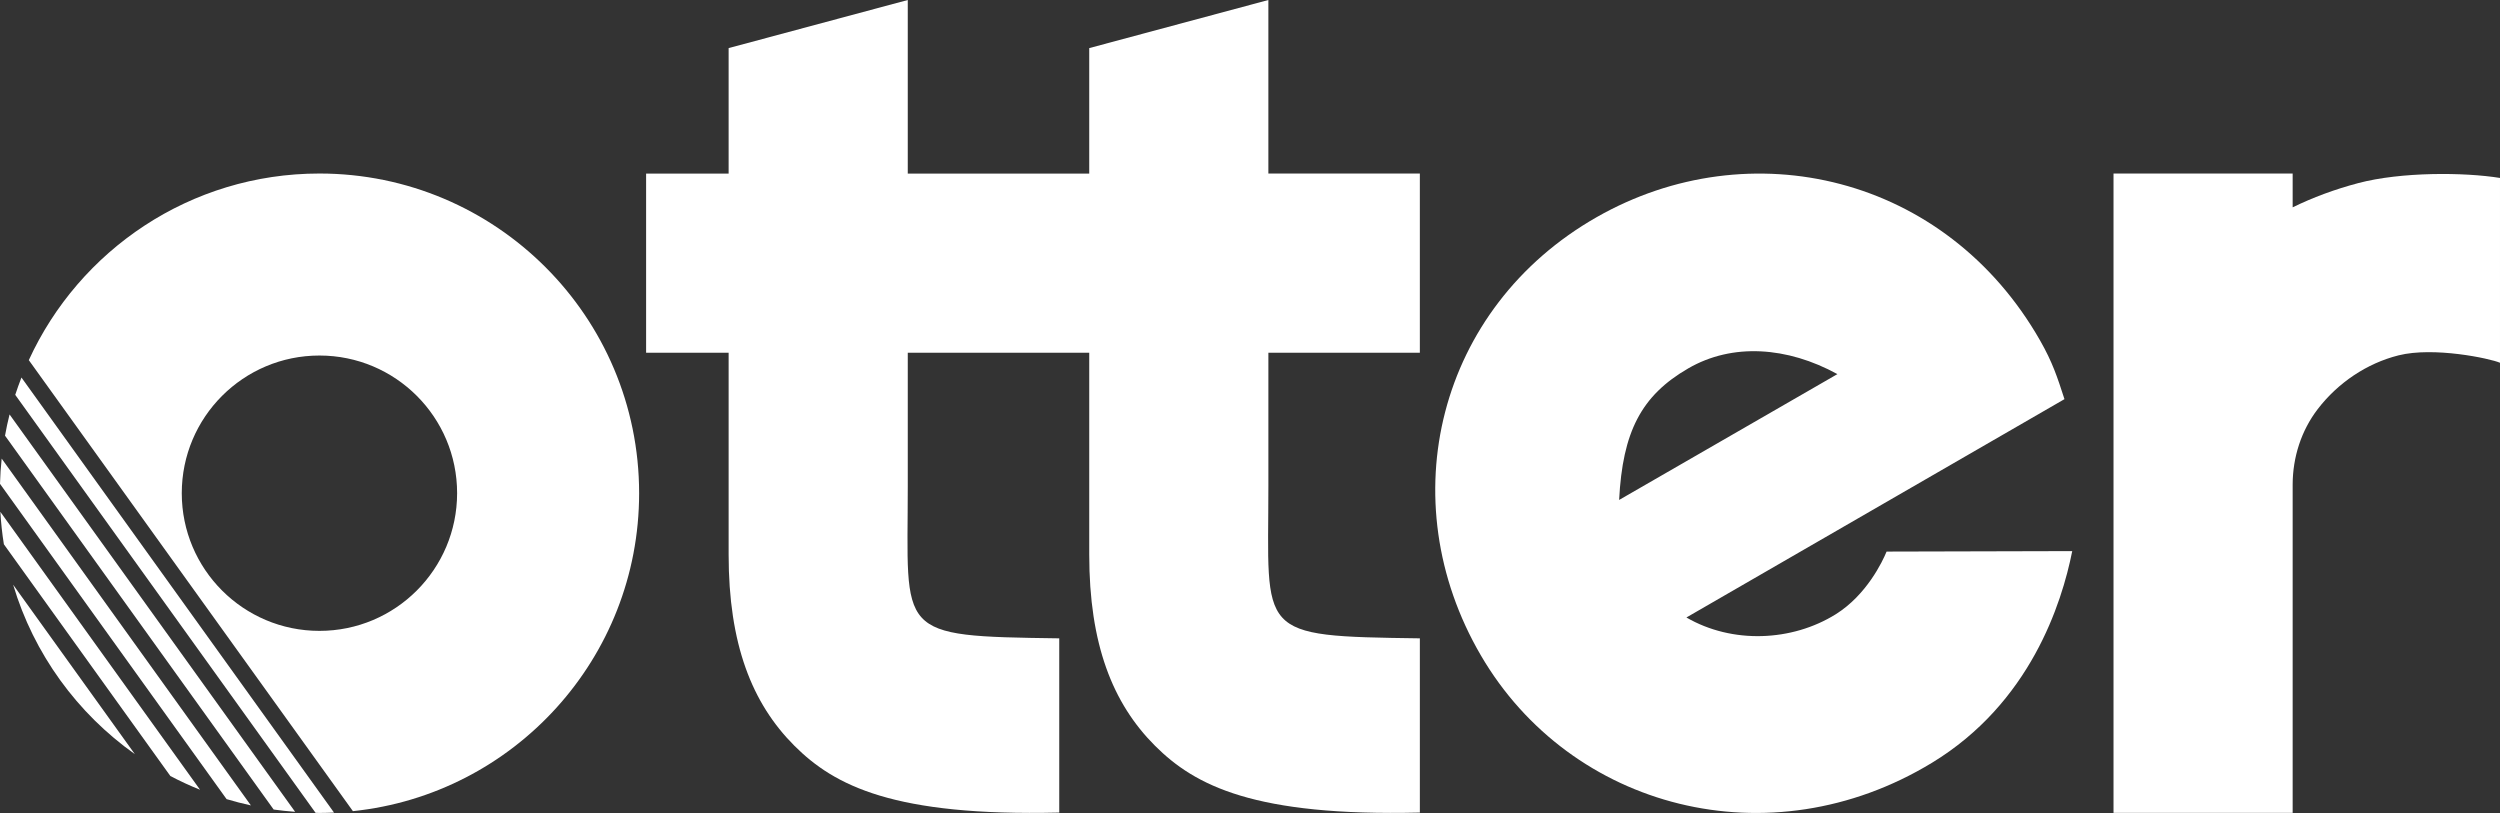
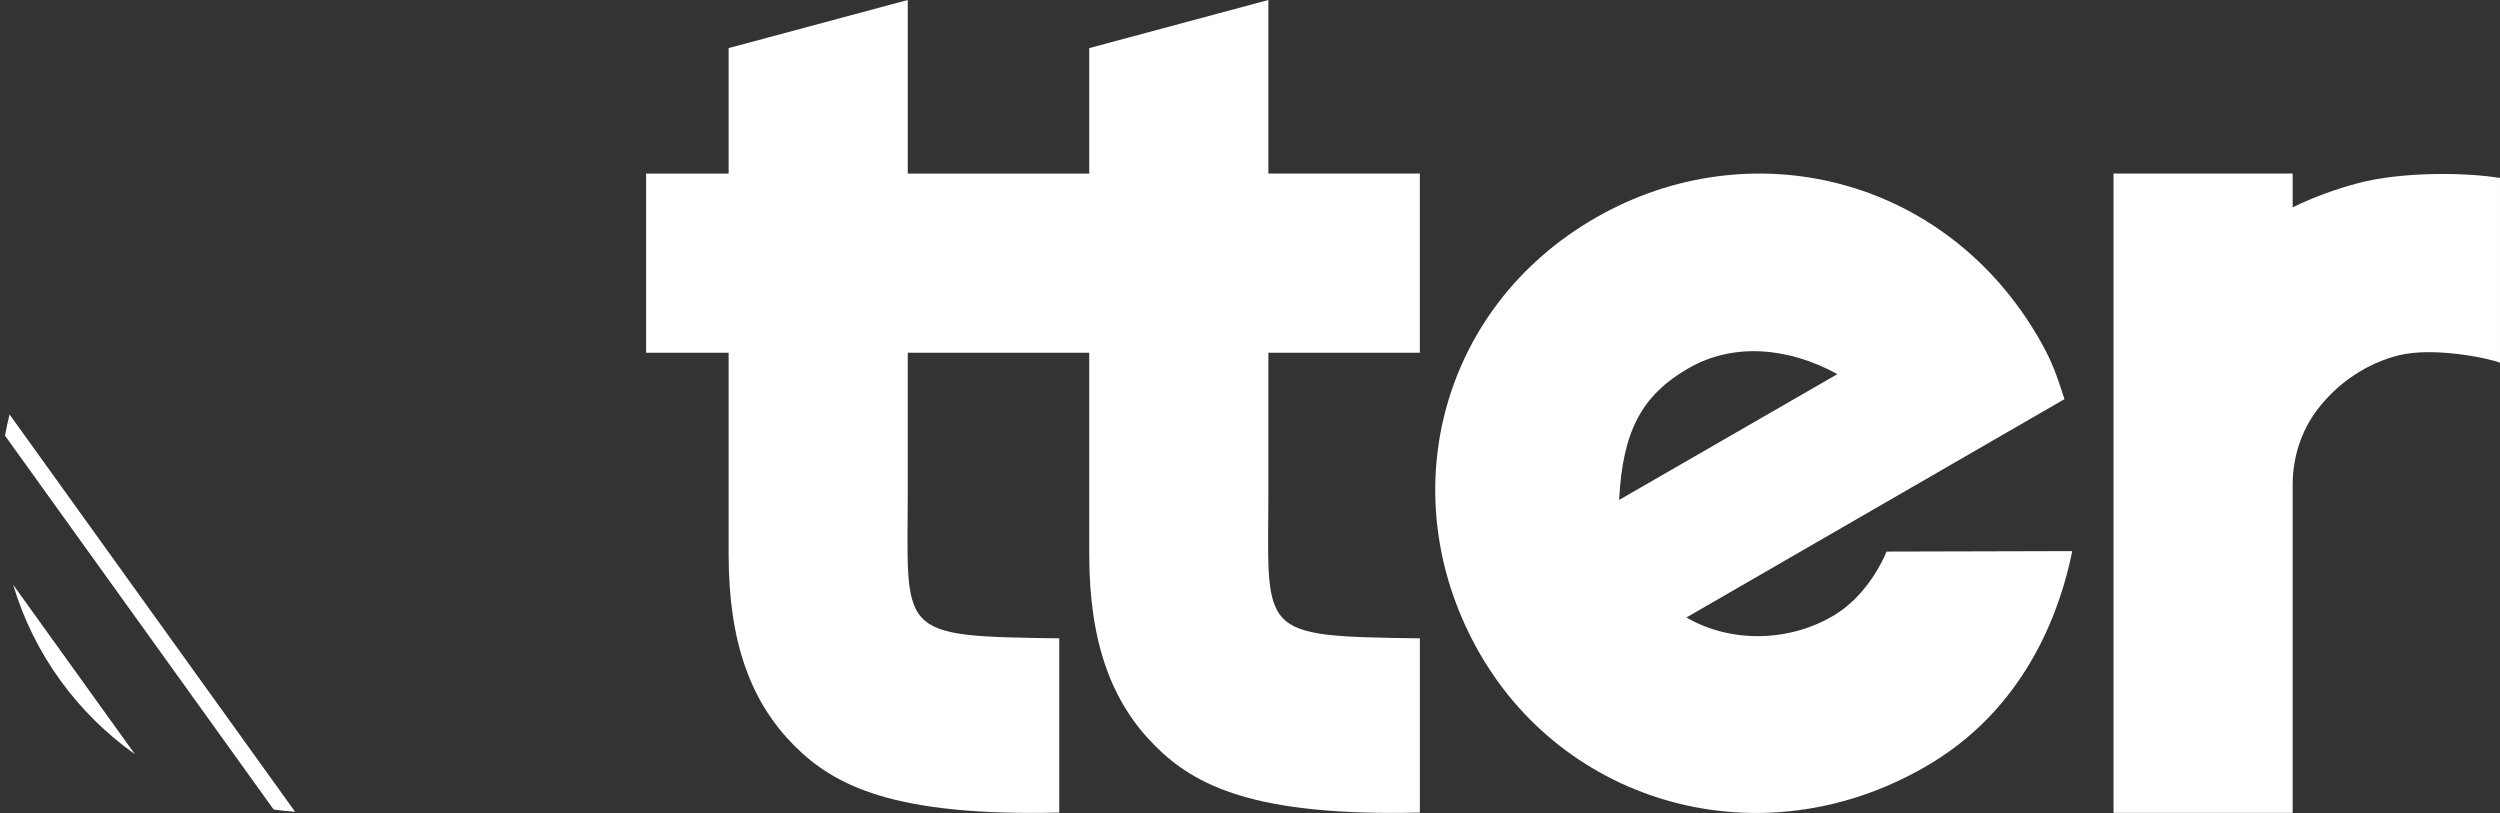
<svg xmlns="http://www.w3.org/2000/svg" version="1.1" id="Layer_1" x="0px" y="0px" width="1000px" height="325.187px" viewBox="-193.236 228.012 1000 325.187" enable-background="new -193.236 228.012 1000 325.187" xml:space="preserve">
  <rect x="-193.236" y="228.012" width="1000" height="325.187" fill="#333333" stroke="none" />
  <g fill="#ffffff">
    <path d="M750.096,301.245c-9.49,2.51-18.262,5.784-26.268,9.705v-13.529h-71.657v255.743h71.657V423.047v-1.219   c0.024-10.876,3.418-21.56,10.038-30.188c8.079-10.517,19.647-18.308,32.314-21.487c14.102-3.537,36.617,1.243,40.583,2.964V299.19   C792.4,296.871,767.209,296.729,750.096,301.245z" />
    <g>
-       <path d="M-192.567,411.454c-0.358,3.323-0.574,6.691-0.669,10.086l90.633,126.126c3.203,0.957,6.429,1.794,9.729,2.511    L-192.567,411.454z" />
-       <path d="M-184.656,379.02c-0.884,2.294-1.721,4.589-2.485,6.932l120.127,167.189c0.502,0,1.027,0.047,1.529,0.047    c1.96,0,3.919-0.071,5.856-0.143L-184.656,379.02z" />
-       <path d="M-125.093,538.418c3.848,2.03,7.815,3.87,11.878,5.496l-79.878-111.165c0.263,4.399,0.717,8.725,1.41,12.979    L-125.093,538.418z" />
-       <path d="M-65.46,297.421c-51.626,0-96.059,30.594-116.255,74.644l129.64,180.407c64.342-6.693,114.487-61.069,114.487-127.178    C62.411,354.688,5.144,297.421-65.46,297.421z M-65.46,480.362c-30.403,0-55.068-24.645-55.068-55.068    c0-30.404,24.642-55.069,55.068-55.069s55.068,24.642,55.068,55.069C-10.416,455.718-35.058,480.362-65.46,480.362z" />
      <path d="M-187.978,461.909c8.27,27.701,25.646,51.436,48.687,67.761L-187.978,461.909z" />
      <path d="M-189.412,393.792c-0.718,2.795-1.292,5.64-1.816,8.484l107.459,149.551c2.82,0.405,5.688,0.693,8.581,0.907    L-189.412,393.792z" />
    </g>
    <path d="M314.113,369.101h60.591v-71.68h-60.591v-69.409l-71.655,19.241v50.192h-72.588v-69.433l-71.656,19.241v50.192H65.207   v71.656h33.008v80.713c0,35.829,9.298,59.491,26.292,76.484c16.038,16.037,39.819,28.299,105.954,26.746V483.35   c-66.11-0.909-60.589-1.147-60.589-60.758v-53.491h72.588v80.713c0,35.829,9.297,59.491,26.292,76.484   c16.037,16.037,39.819,28.299,105.954,26.746V483.35c-66.11-0.909-60.591-1.147-60.591-60.758V369.101z" />
    <path d="M541.057,473.716c12.332-7.695,18.738-21.128,20.338-25.072l74.262-0.19c-4.183,21.057-16.875,60.828-56.12,84.683   c-64.866,39.389-144.529,18.546-180.431-42.976c-36.306-62.19-17.184-139.08,46.297-175.267   c61.283-34.967,139.68-16.802,177.395,49.308c5.021,8.82,6.86,14.556,9.753,23.471l-151.223,87.334   C499.659,485.644,523.536,484.64,541.057,473.716z M541.726,377.657c-20.053-10.994-41.995-12.523-59.658-2.294   c-18.834,10.899-26.268,25.407-27.653,52.63L541.726,377.657z" />
  </g>
</svg>